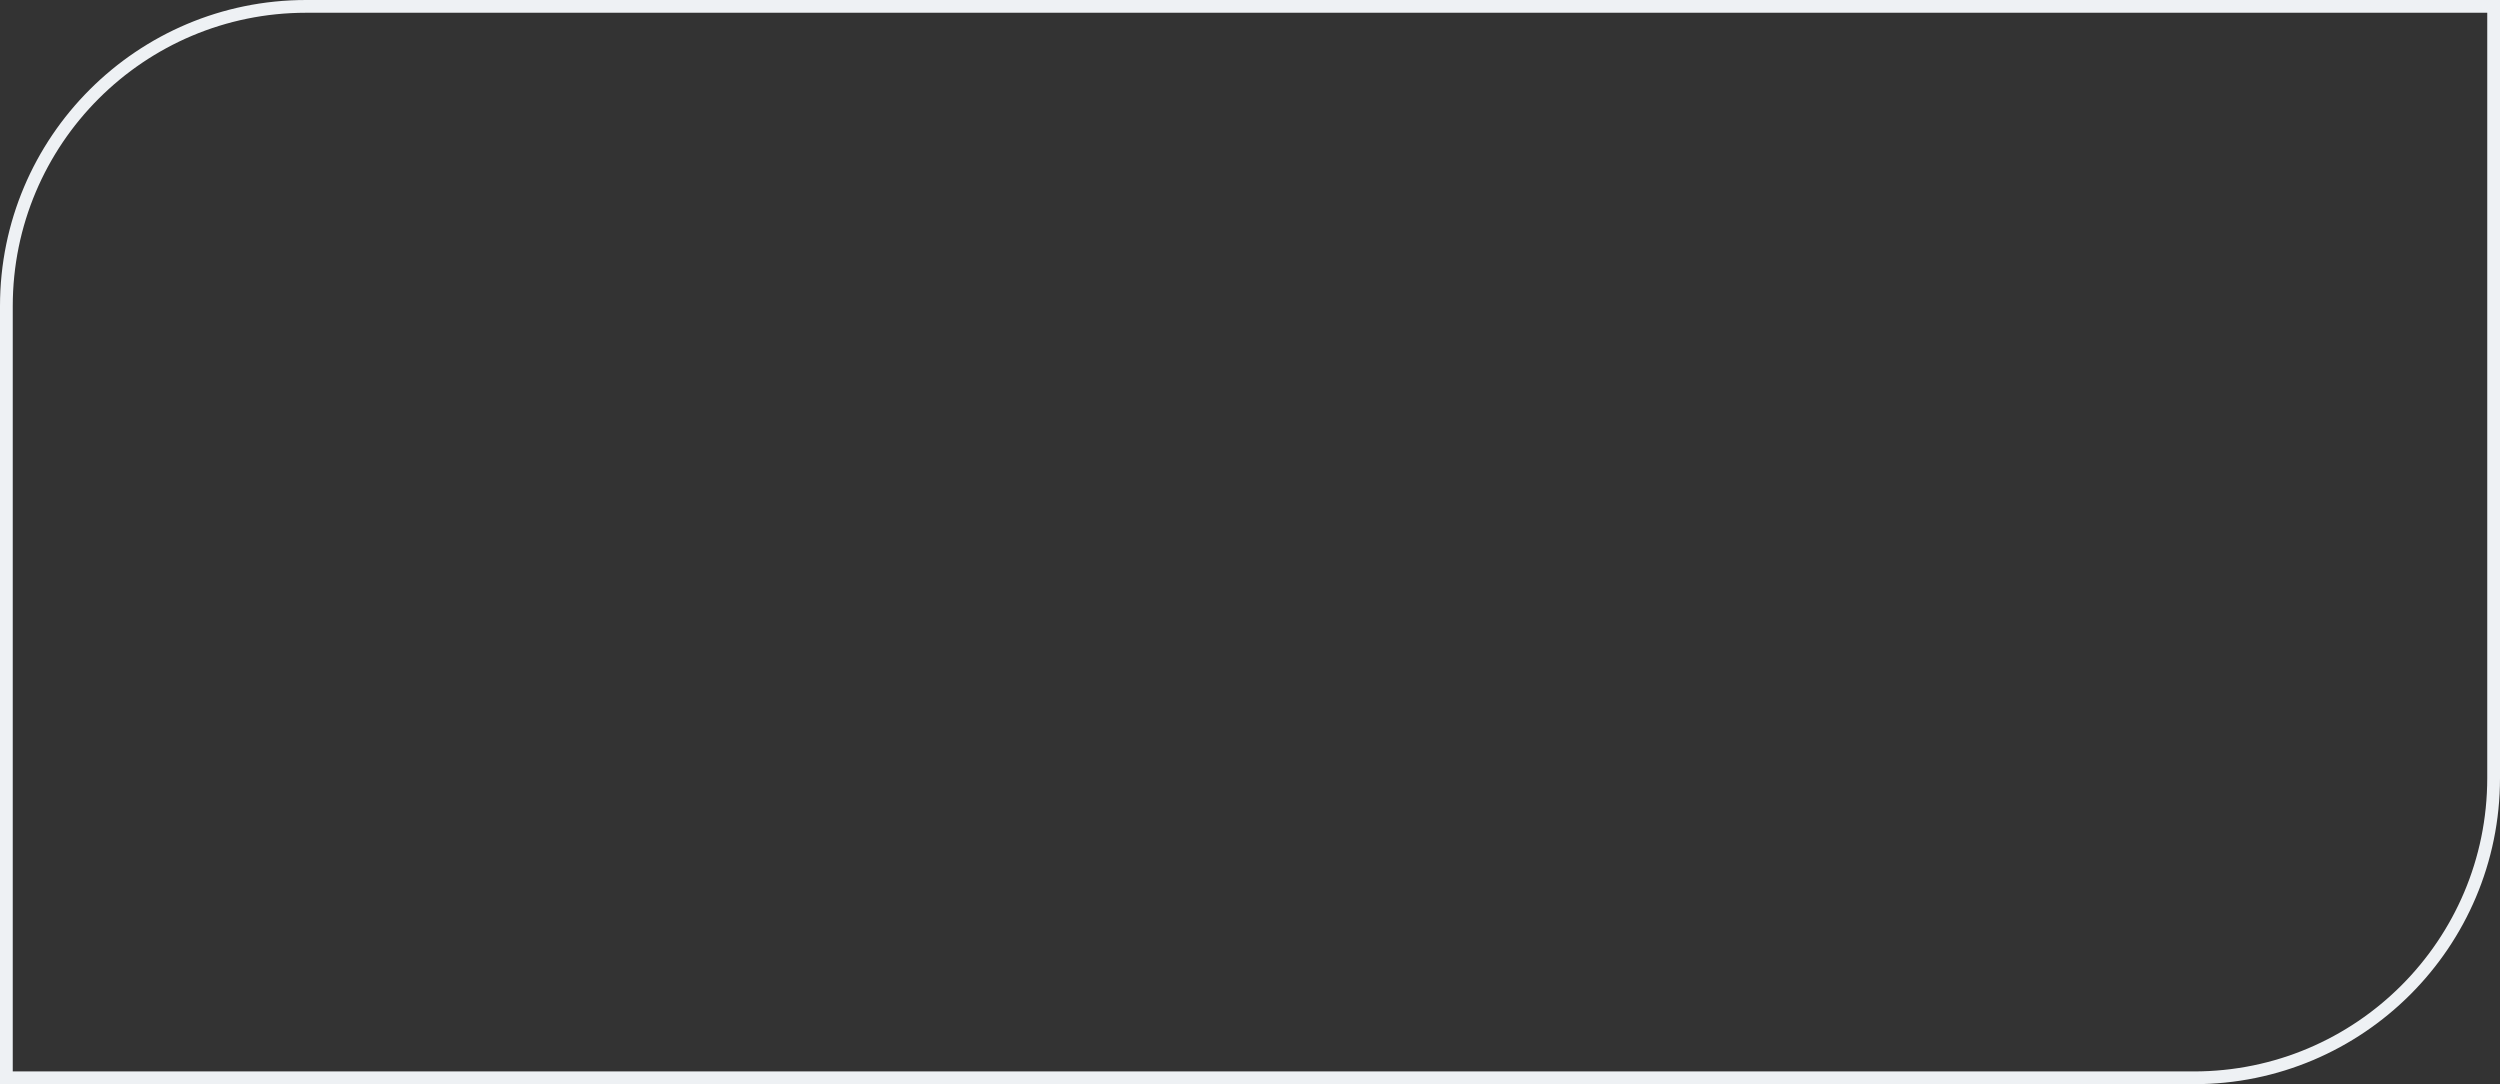
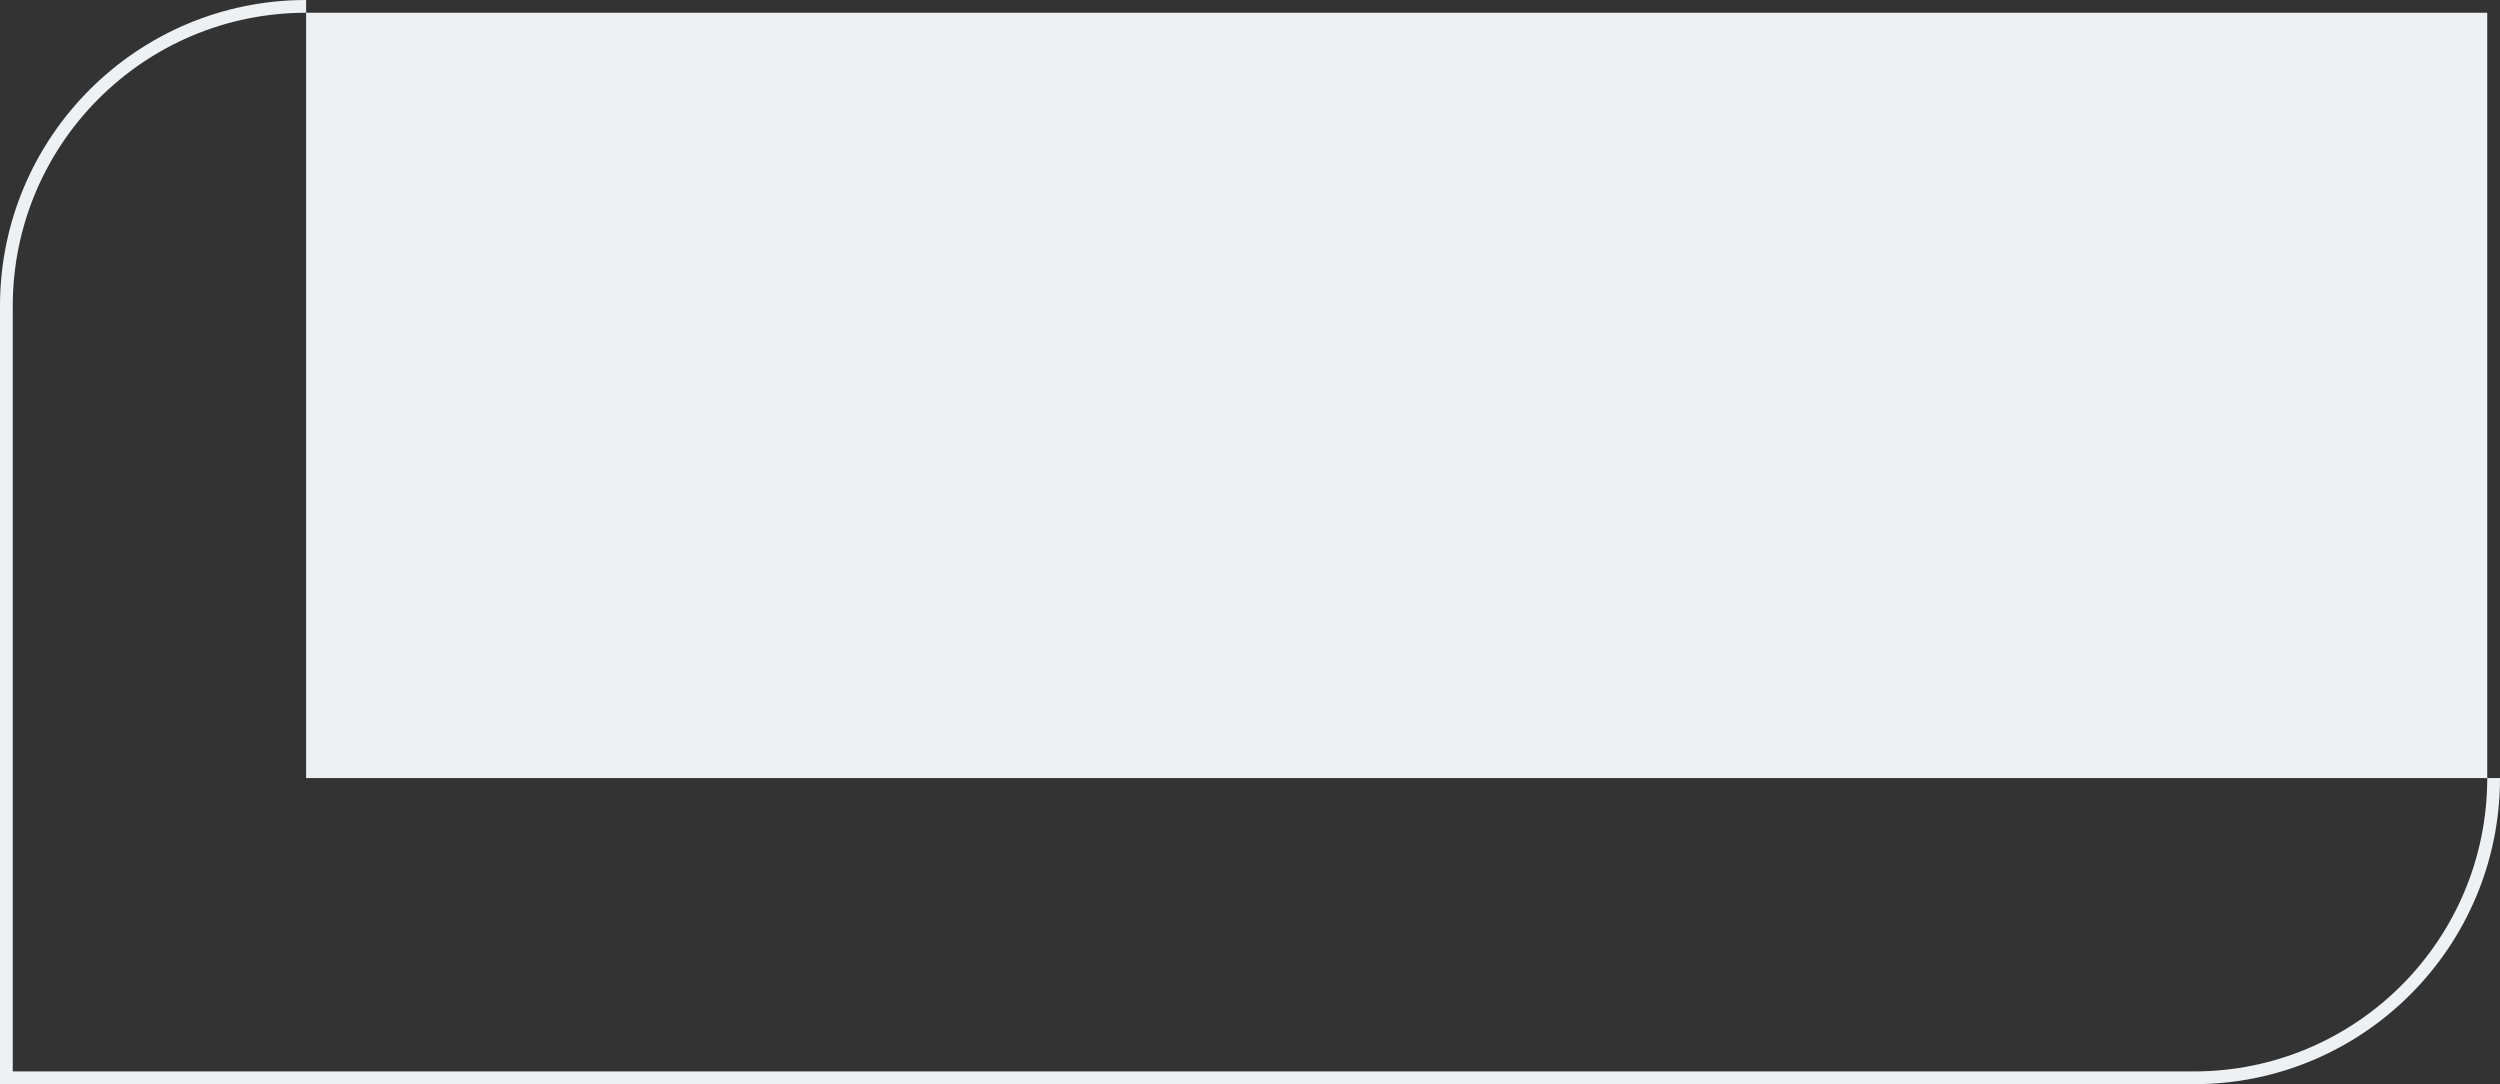
<svg xmlns="http://www.w3.org/2000/svg" width="784" height="340" viewBox="0 0 784 340" fill="none">
  <rect x="0" y="0" width="784" height="340" fill="#333333" stroke="none" />
-   <path fill-rule="evenodd" clip-rule="evenodd" d="M780 4H96C45.19 4 4 45.19 4 96V336H688C738.81 336 780 294.81 780 244V4ZM96 0C42.981 0 0 42.981 0 96V340H688C741.019 340 784 297.019 784 244V0H96Z" fill="#EEF1F4" />
+   <path fill-rule="evenodd" clip-rule="evenodd" d="M780 4H96C45.19 4 4 45.19 4 96V336H688C738.81 336 780 294.81 780 244V4ZM96 0C42.981 0 0 42.981 0 96V340H688C741.019 340 784 297.019 784 244H96Z" fill="#EEF1F4" />
</svg>